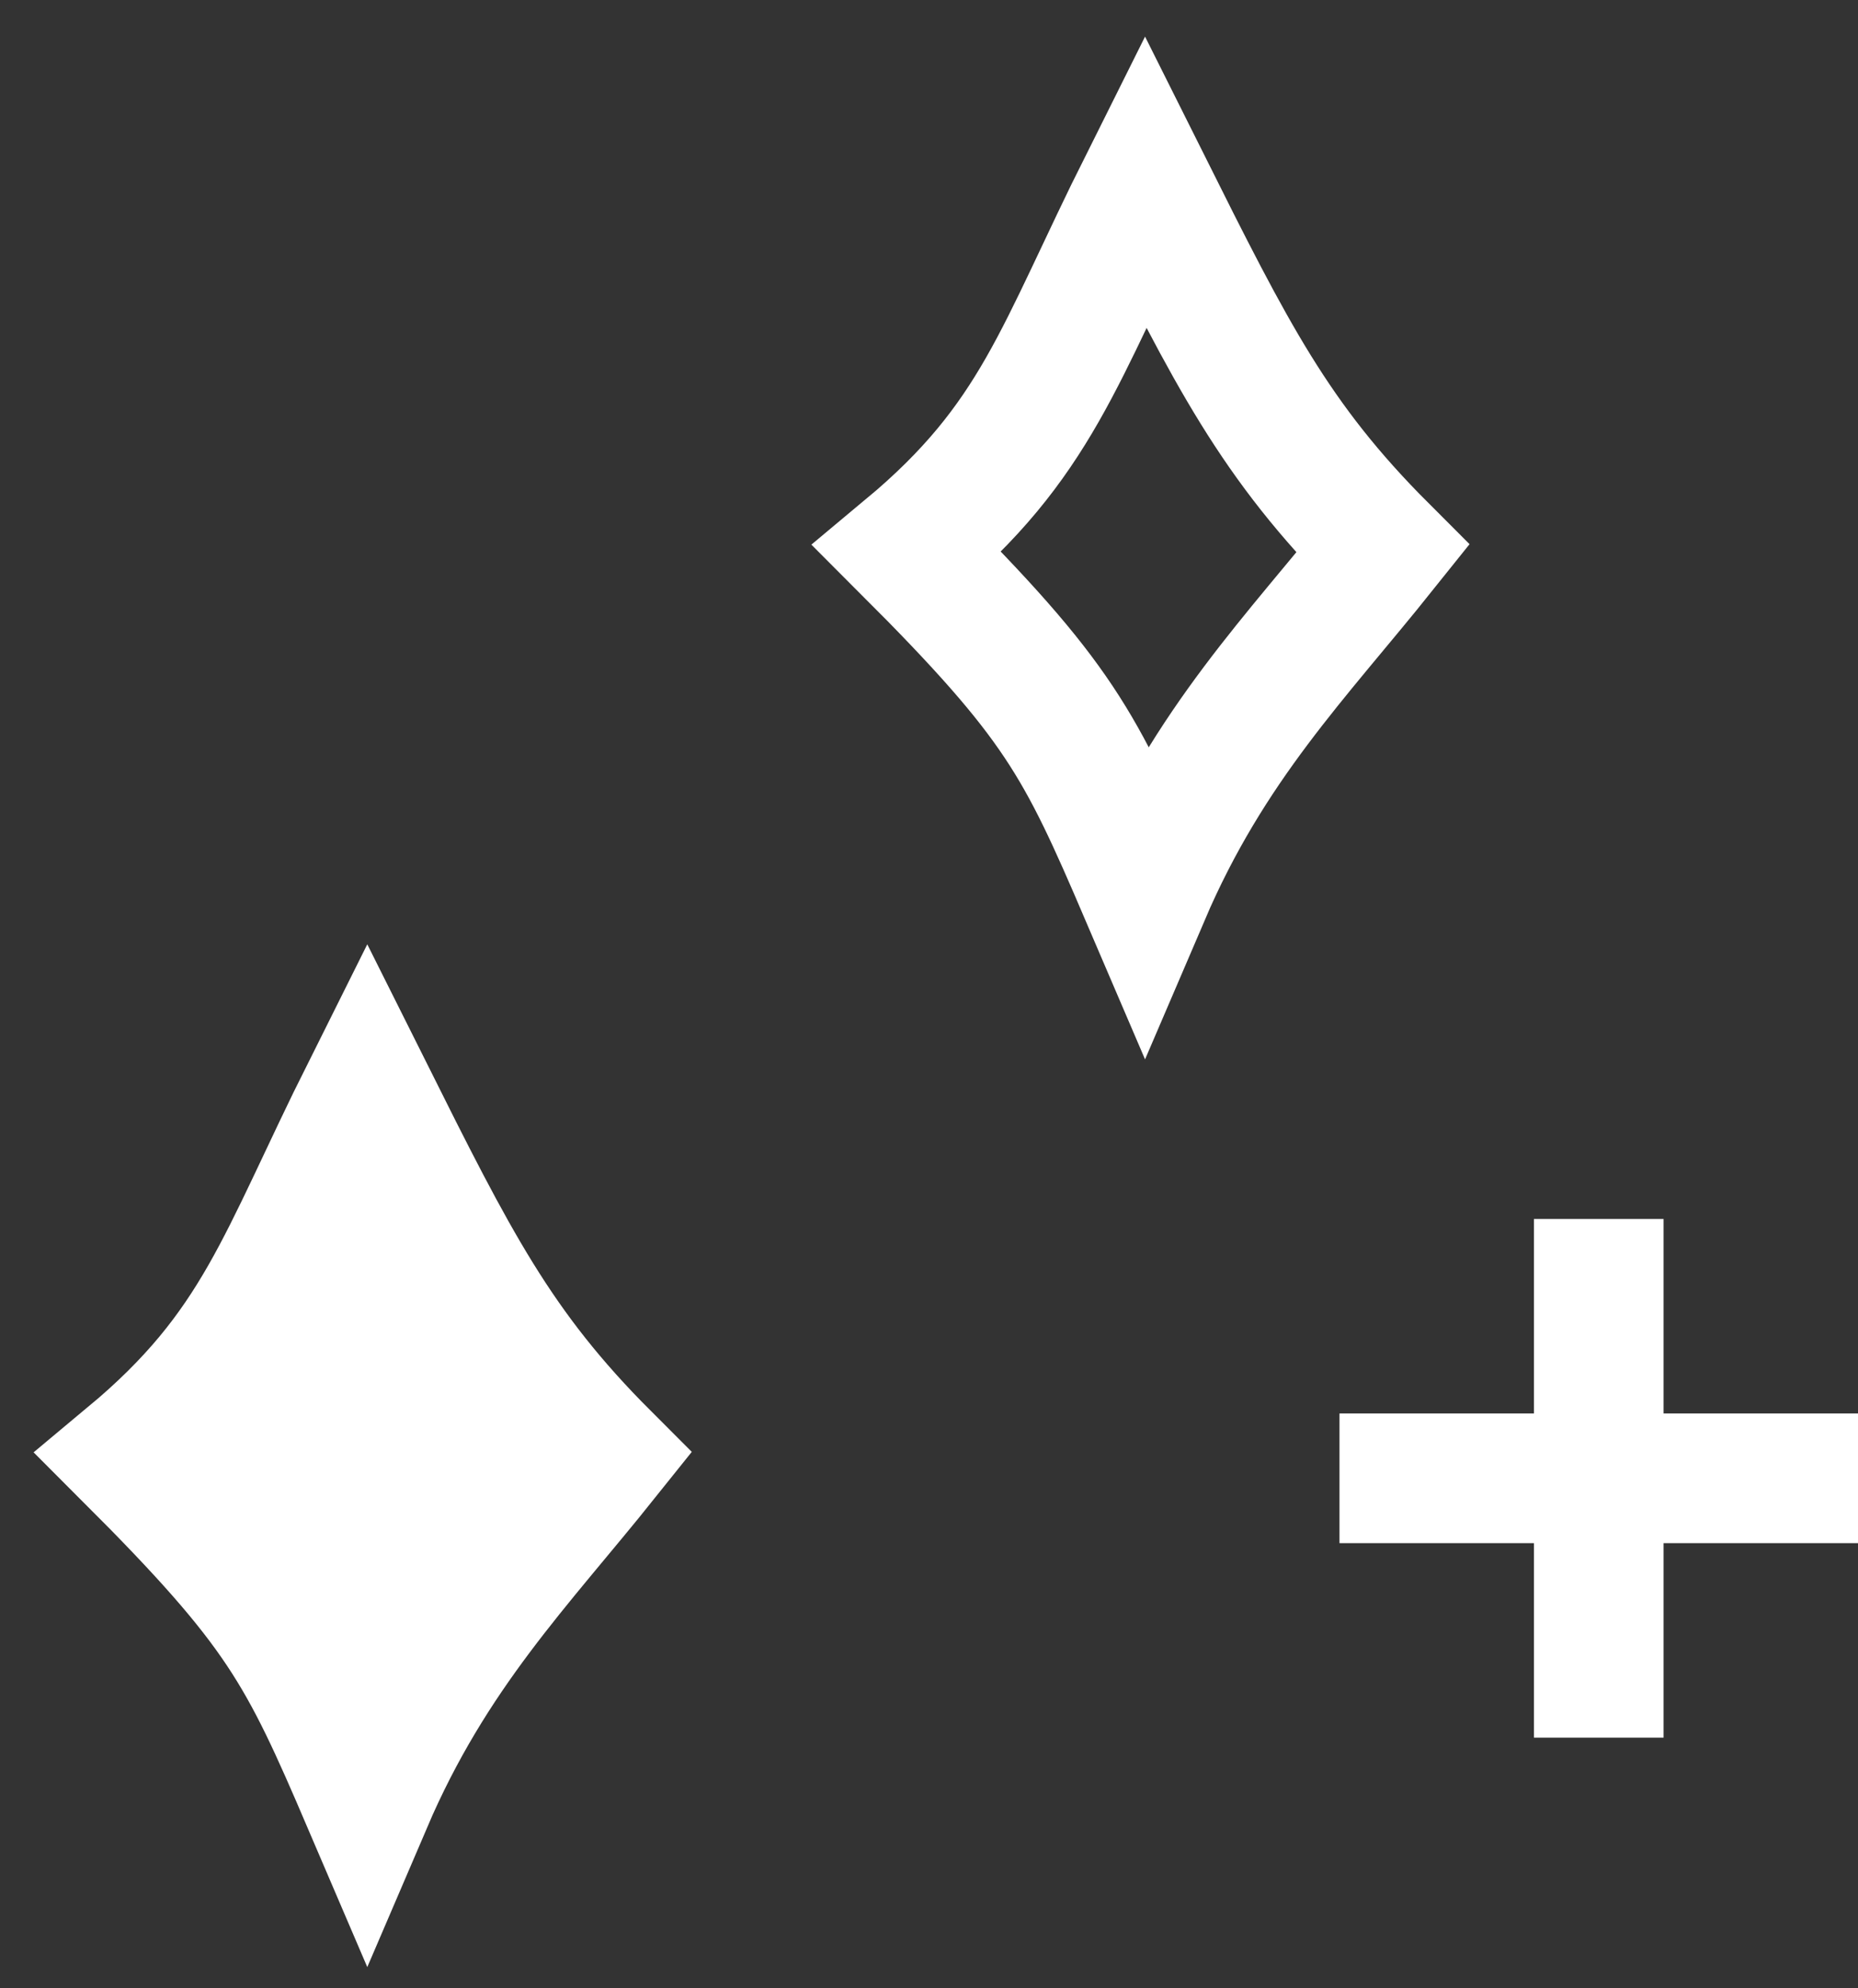
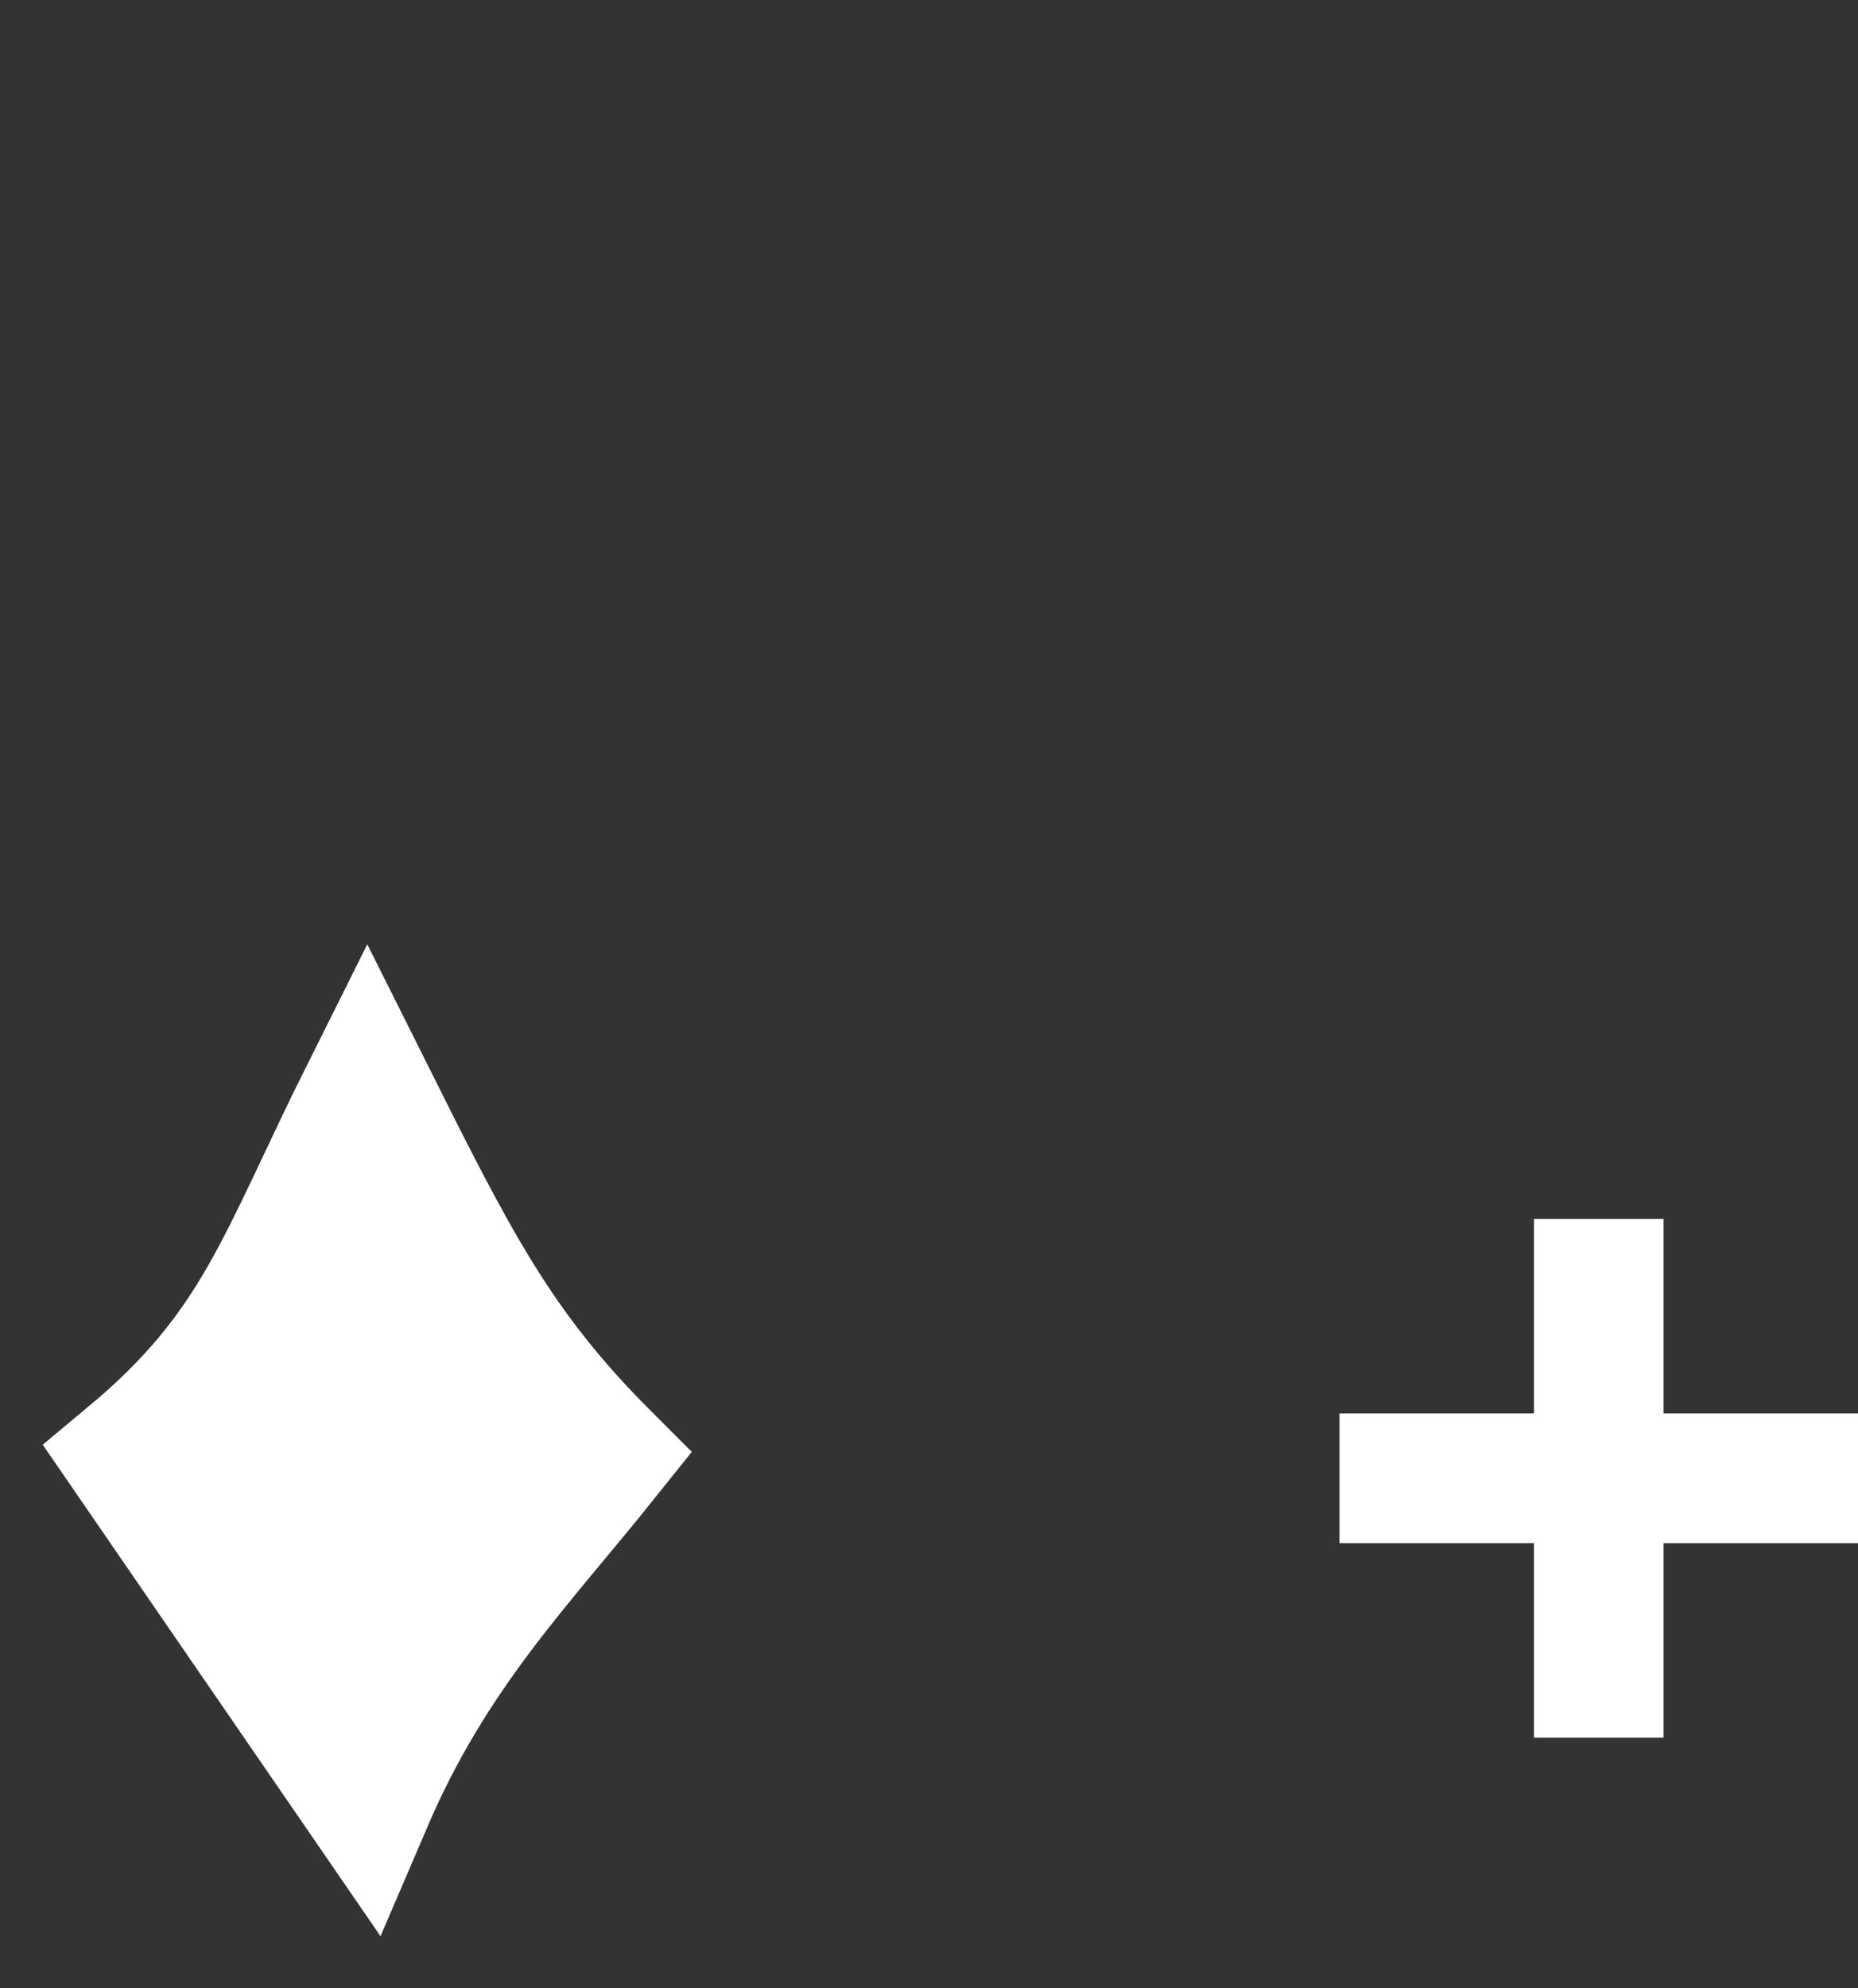
<svg xmlns="http://www.w3.org/2000/svg" width="43" height="46" viewBox="0 0 43 46" fill="none">
  <rect x="0" y="0" width="43" height="46" fill="#333333" stroke="none" />
-   <path d="M21 12.701C24 10.201 24.5 8.201 26.5 4.201C28.5 8.201 29.5 10.201 32 12.701C30 15.201 28 17.201 26.5 20.701C25 17.201 24.5 16.201 21 12.701Z" stroke="white" stroke-width="3" />
-   <path d="M3 33.701C6 31.201 6.5 29.201 8.5 25.201C10.5 29.201 11.5 31.201 14 33.701C12 36.201 10 38.201 8.5 41.701C7 38.201 6.5 37.201 3 33.701Z" fill="white" stroke="white" stroke-width="3" />
+   <path d="M3 33.701C6 31.201 6.5 29.201 8.5 25.201C10.5 29.201 11.5 31.201 14 33.701C12 36.201 10 38.201 8.5 41.701Z" fill="white" stroke="white" stroke-width="3" />
  <path d="M37 28.201V40.201M31 34.201H43" stroke="white" stroke-width="3" />
</svg>